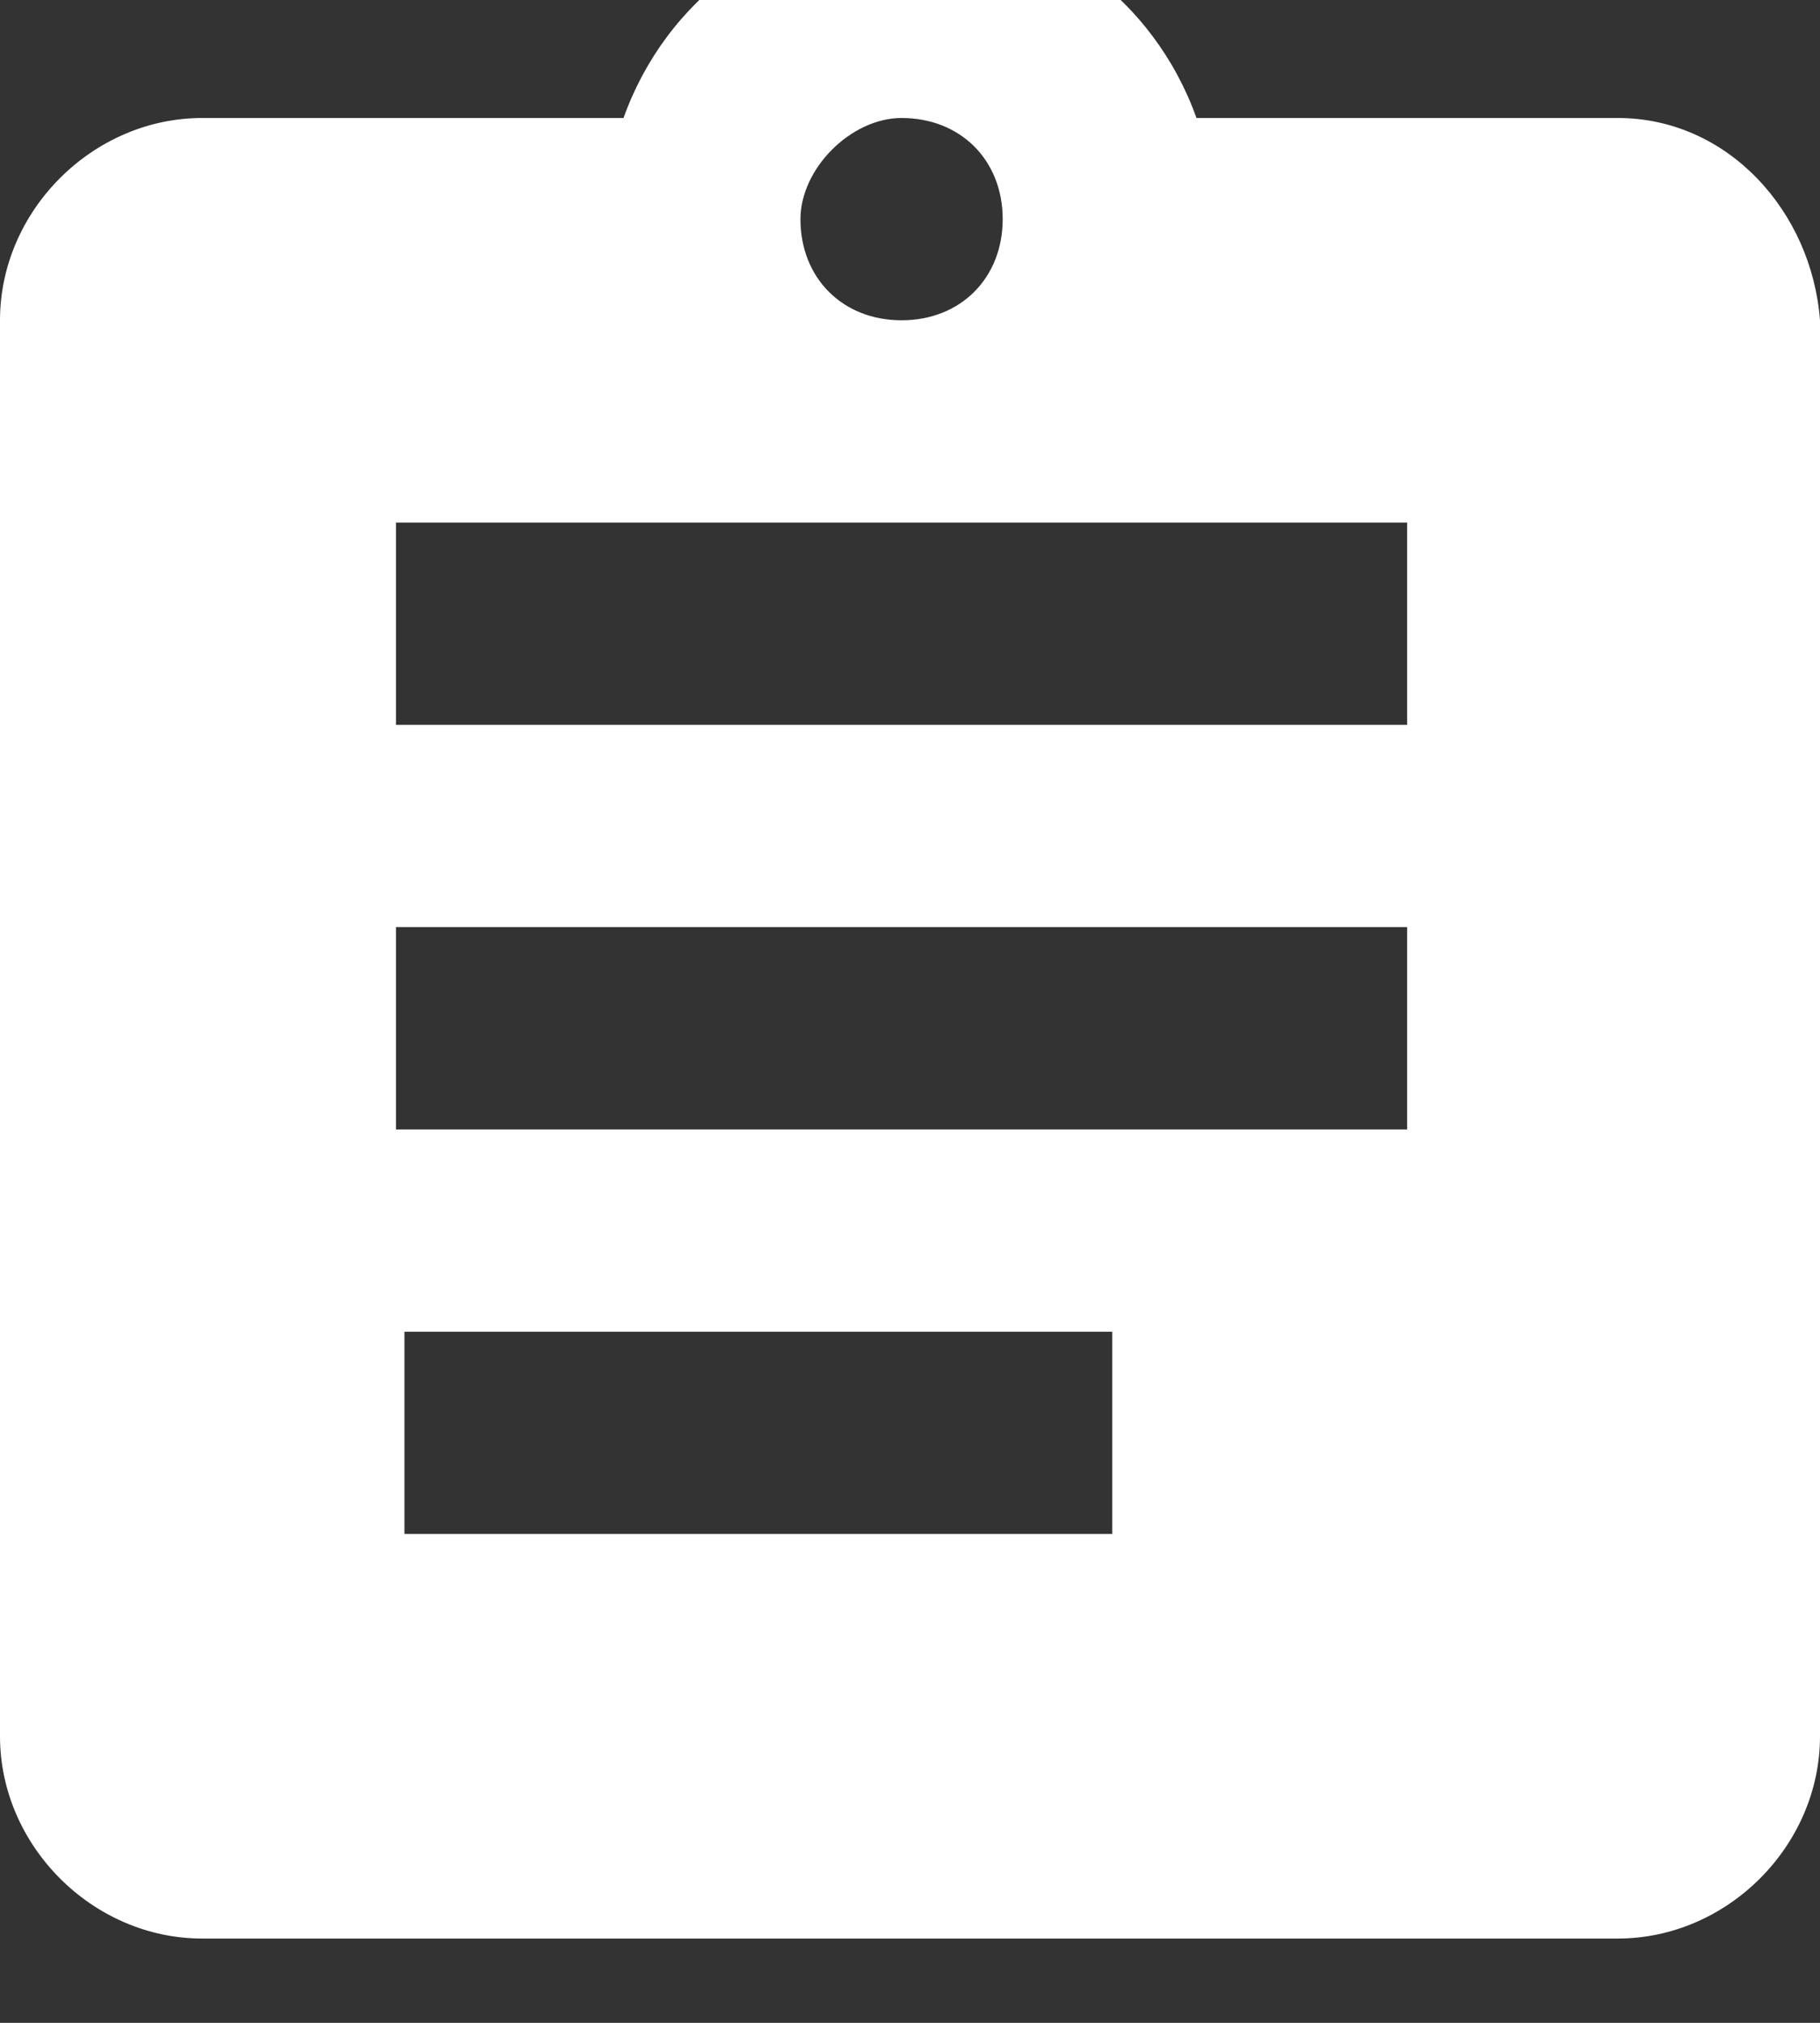
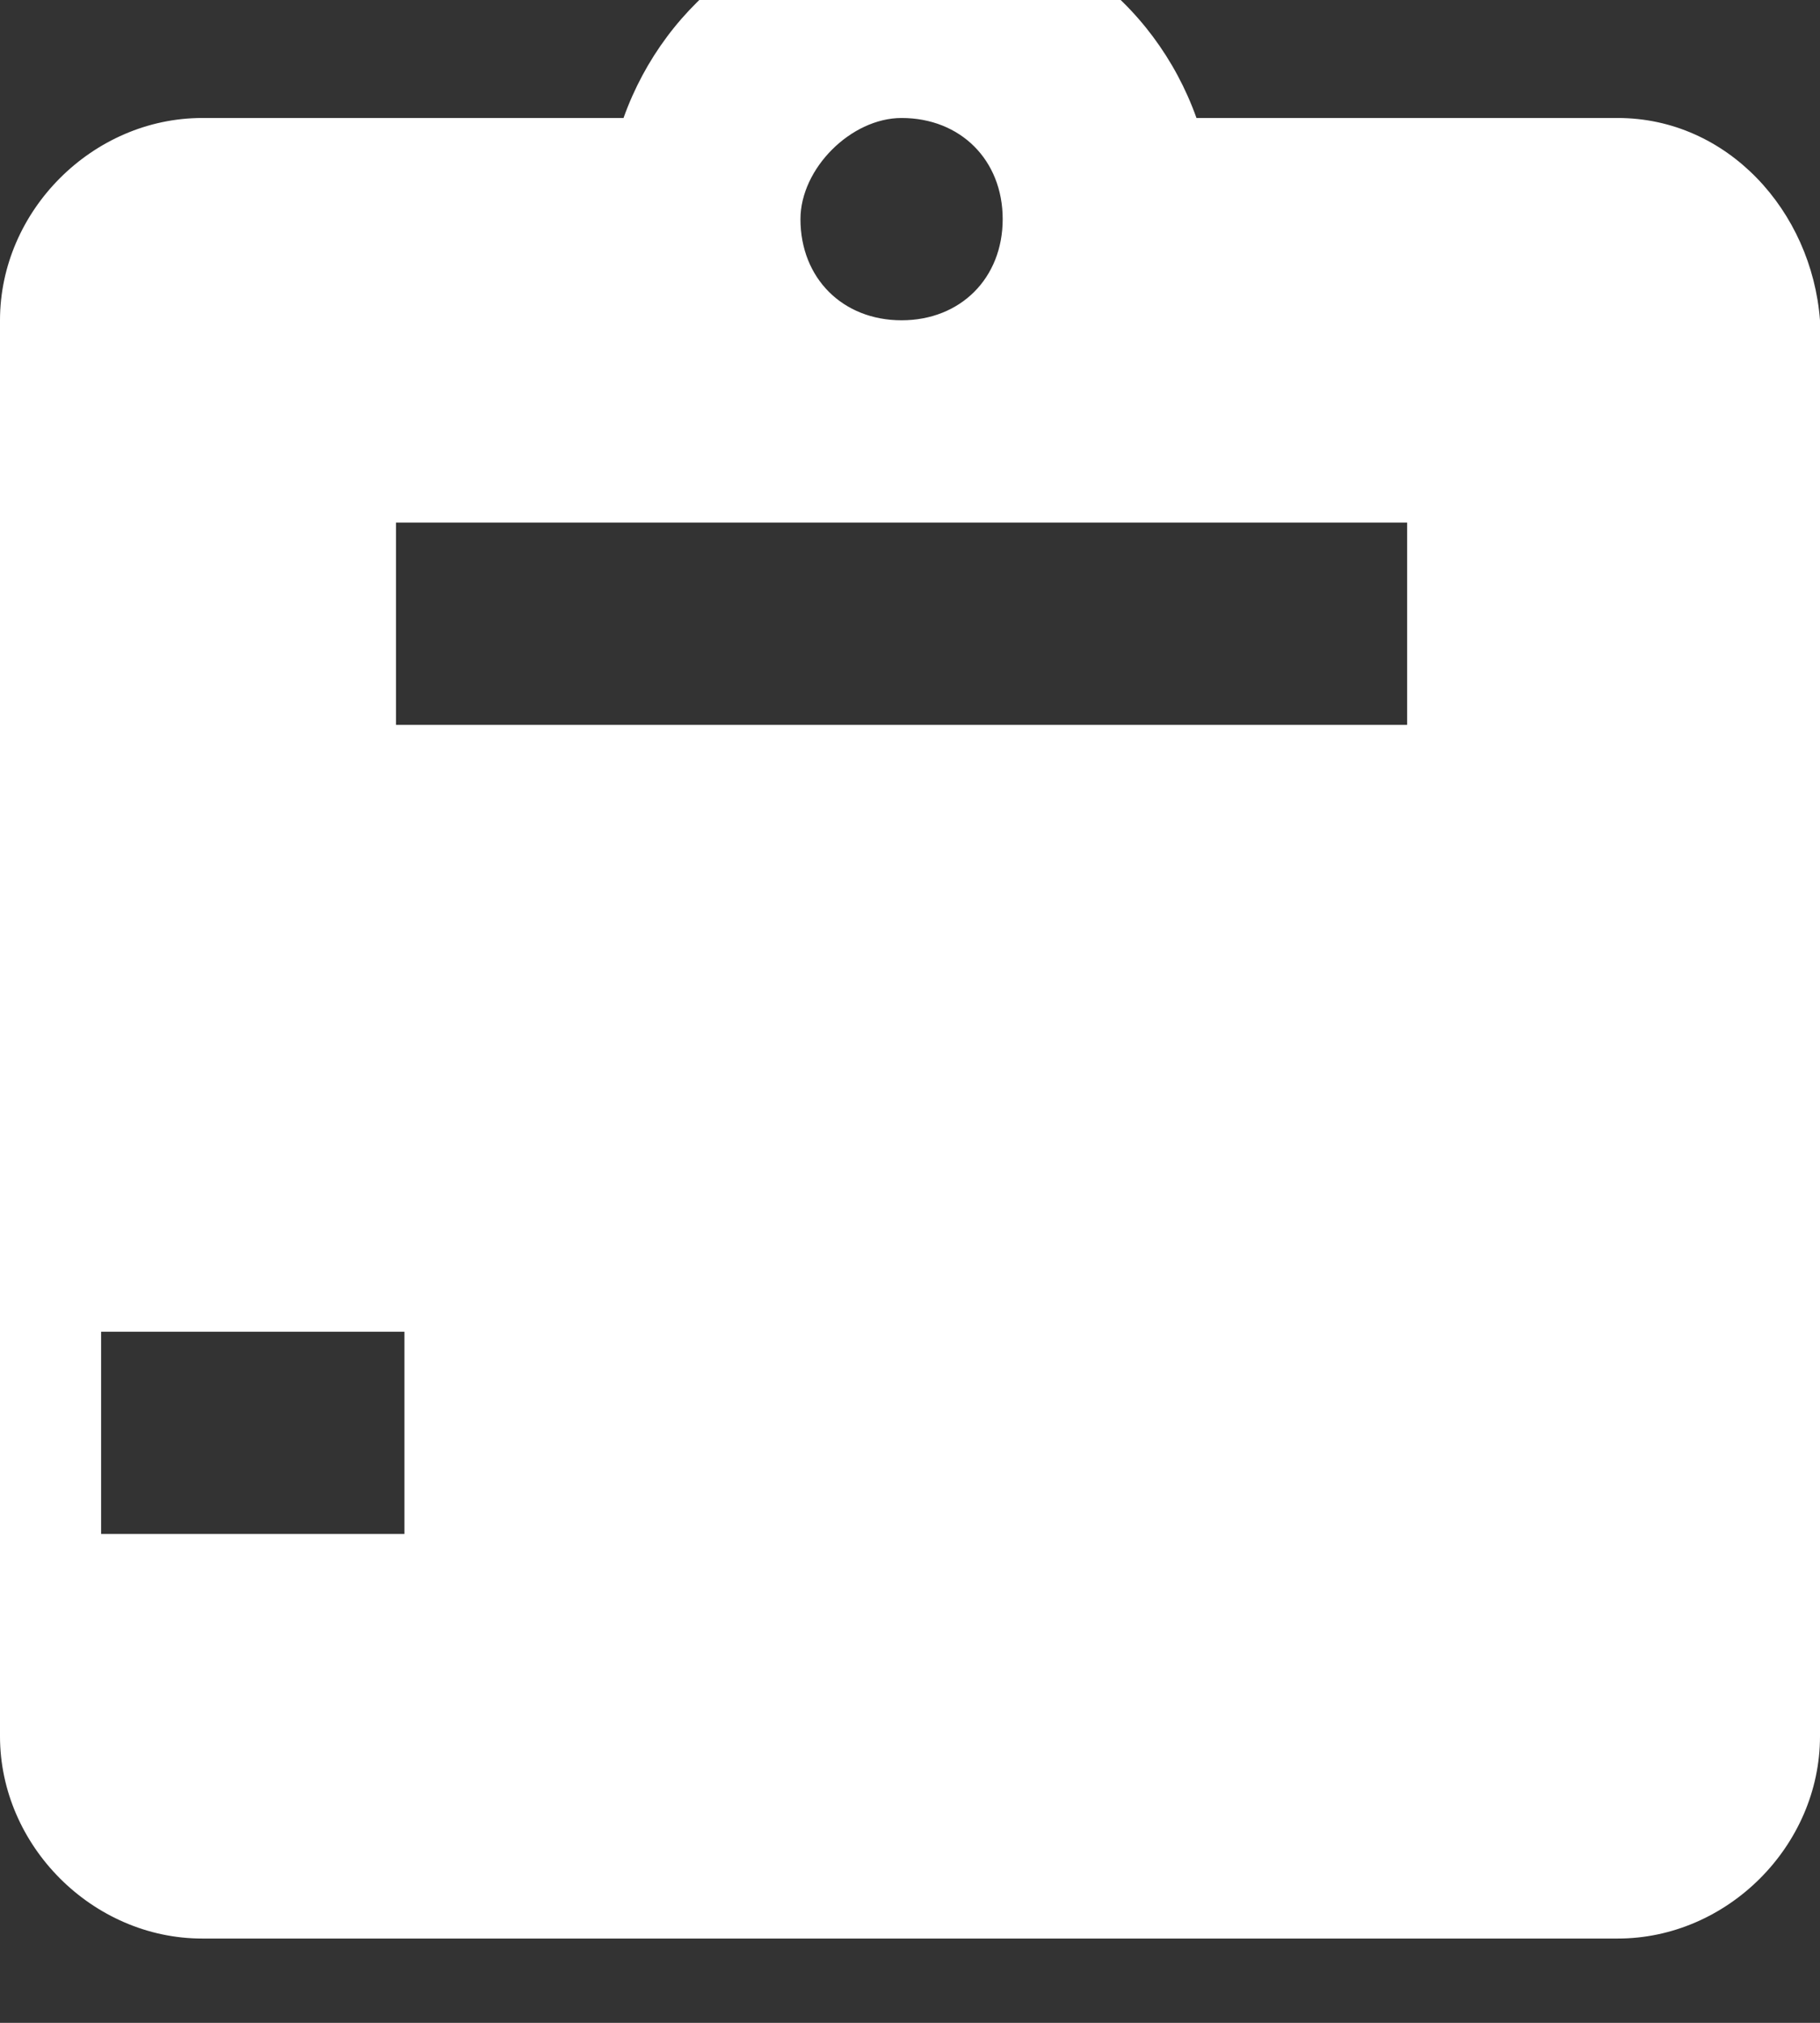
<svg xmlns="http://www.w3.org/2000/svg" version="1.1" id="Layer_1" x="0px" y="0px" viewBox="-598 600.8 21.6 24" enable-background="new -598 600.8 21.6 24" xml:space="preserve">
  <rect x="-598" y="600.8" width="21.6" height="24" fill="#333333" stroke="none" />
-   <path fill="none" d="M-599,600h24v24h-24V600z" />
-   <path fill="#FFFFFF" d="M-578.8,602.2h-5c-0.5-1.4-1.8-2.4-3.4-2.4s-2.9,1-3.4,2.4h-5c-1.3,0-2.4,1.1-2.4,2.4v16.8  c0,1.3,1.1,2.4,2.4,2.4h16.8c1.3,0,2.4-1.1,2.4-2.4v-16.8C-576.5,603.3-577.5,602.2-578.8,602.2z M-587.3,602.2  c0.7,0,1.2,0.5,1.2,1.2c0,0.7-0.5,1.2-1.2,1.2c-0.7,0-1.2-0.5-1.2-1.2C-588.5,602.8-587.9,602.2-587.3,602.2z M-584.8,619h-8.4v-2.4  h8.4V619z M-581.3,614.2h-12v-2.4h12V614.2z M-581.3,609.4h-12V607h12V609.4z" />
+   <path fill="#FFFFFF" d="M-578.8,602.2h-5c-0.5-1.4-1.8-2.4-3.4-2.4s-2.9,1-3.4,2.4h-5c-1.3,0-2.4,1.1-2.4,2.4v16.8  c0,1.3,1.1,2.4,2.4,2.4h16.8c1.3,0,2.4-1.1,2.4-2.4v-16.8C-576.5,603.3-577.5,602.2-578.8,602.2z M-587.3,602.2  c0.7,0,1.2,0.5,1.2,1.2c0,0.7-0.5,1.2-1.2,1.2c-0.7,0-1.2-0.5-1.2-1.2C-588.5,602.8-587.9,602.2-587.3,602.2z M-584.8,619h-8.4v-2.4  h8.4V619z h-12v-2.4h12V614.2z M-581.3,609.4h-12V607h12V609.4z" />
</svg>